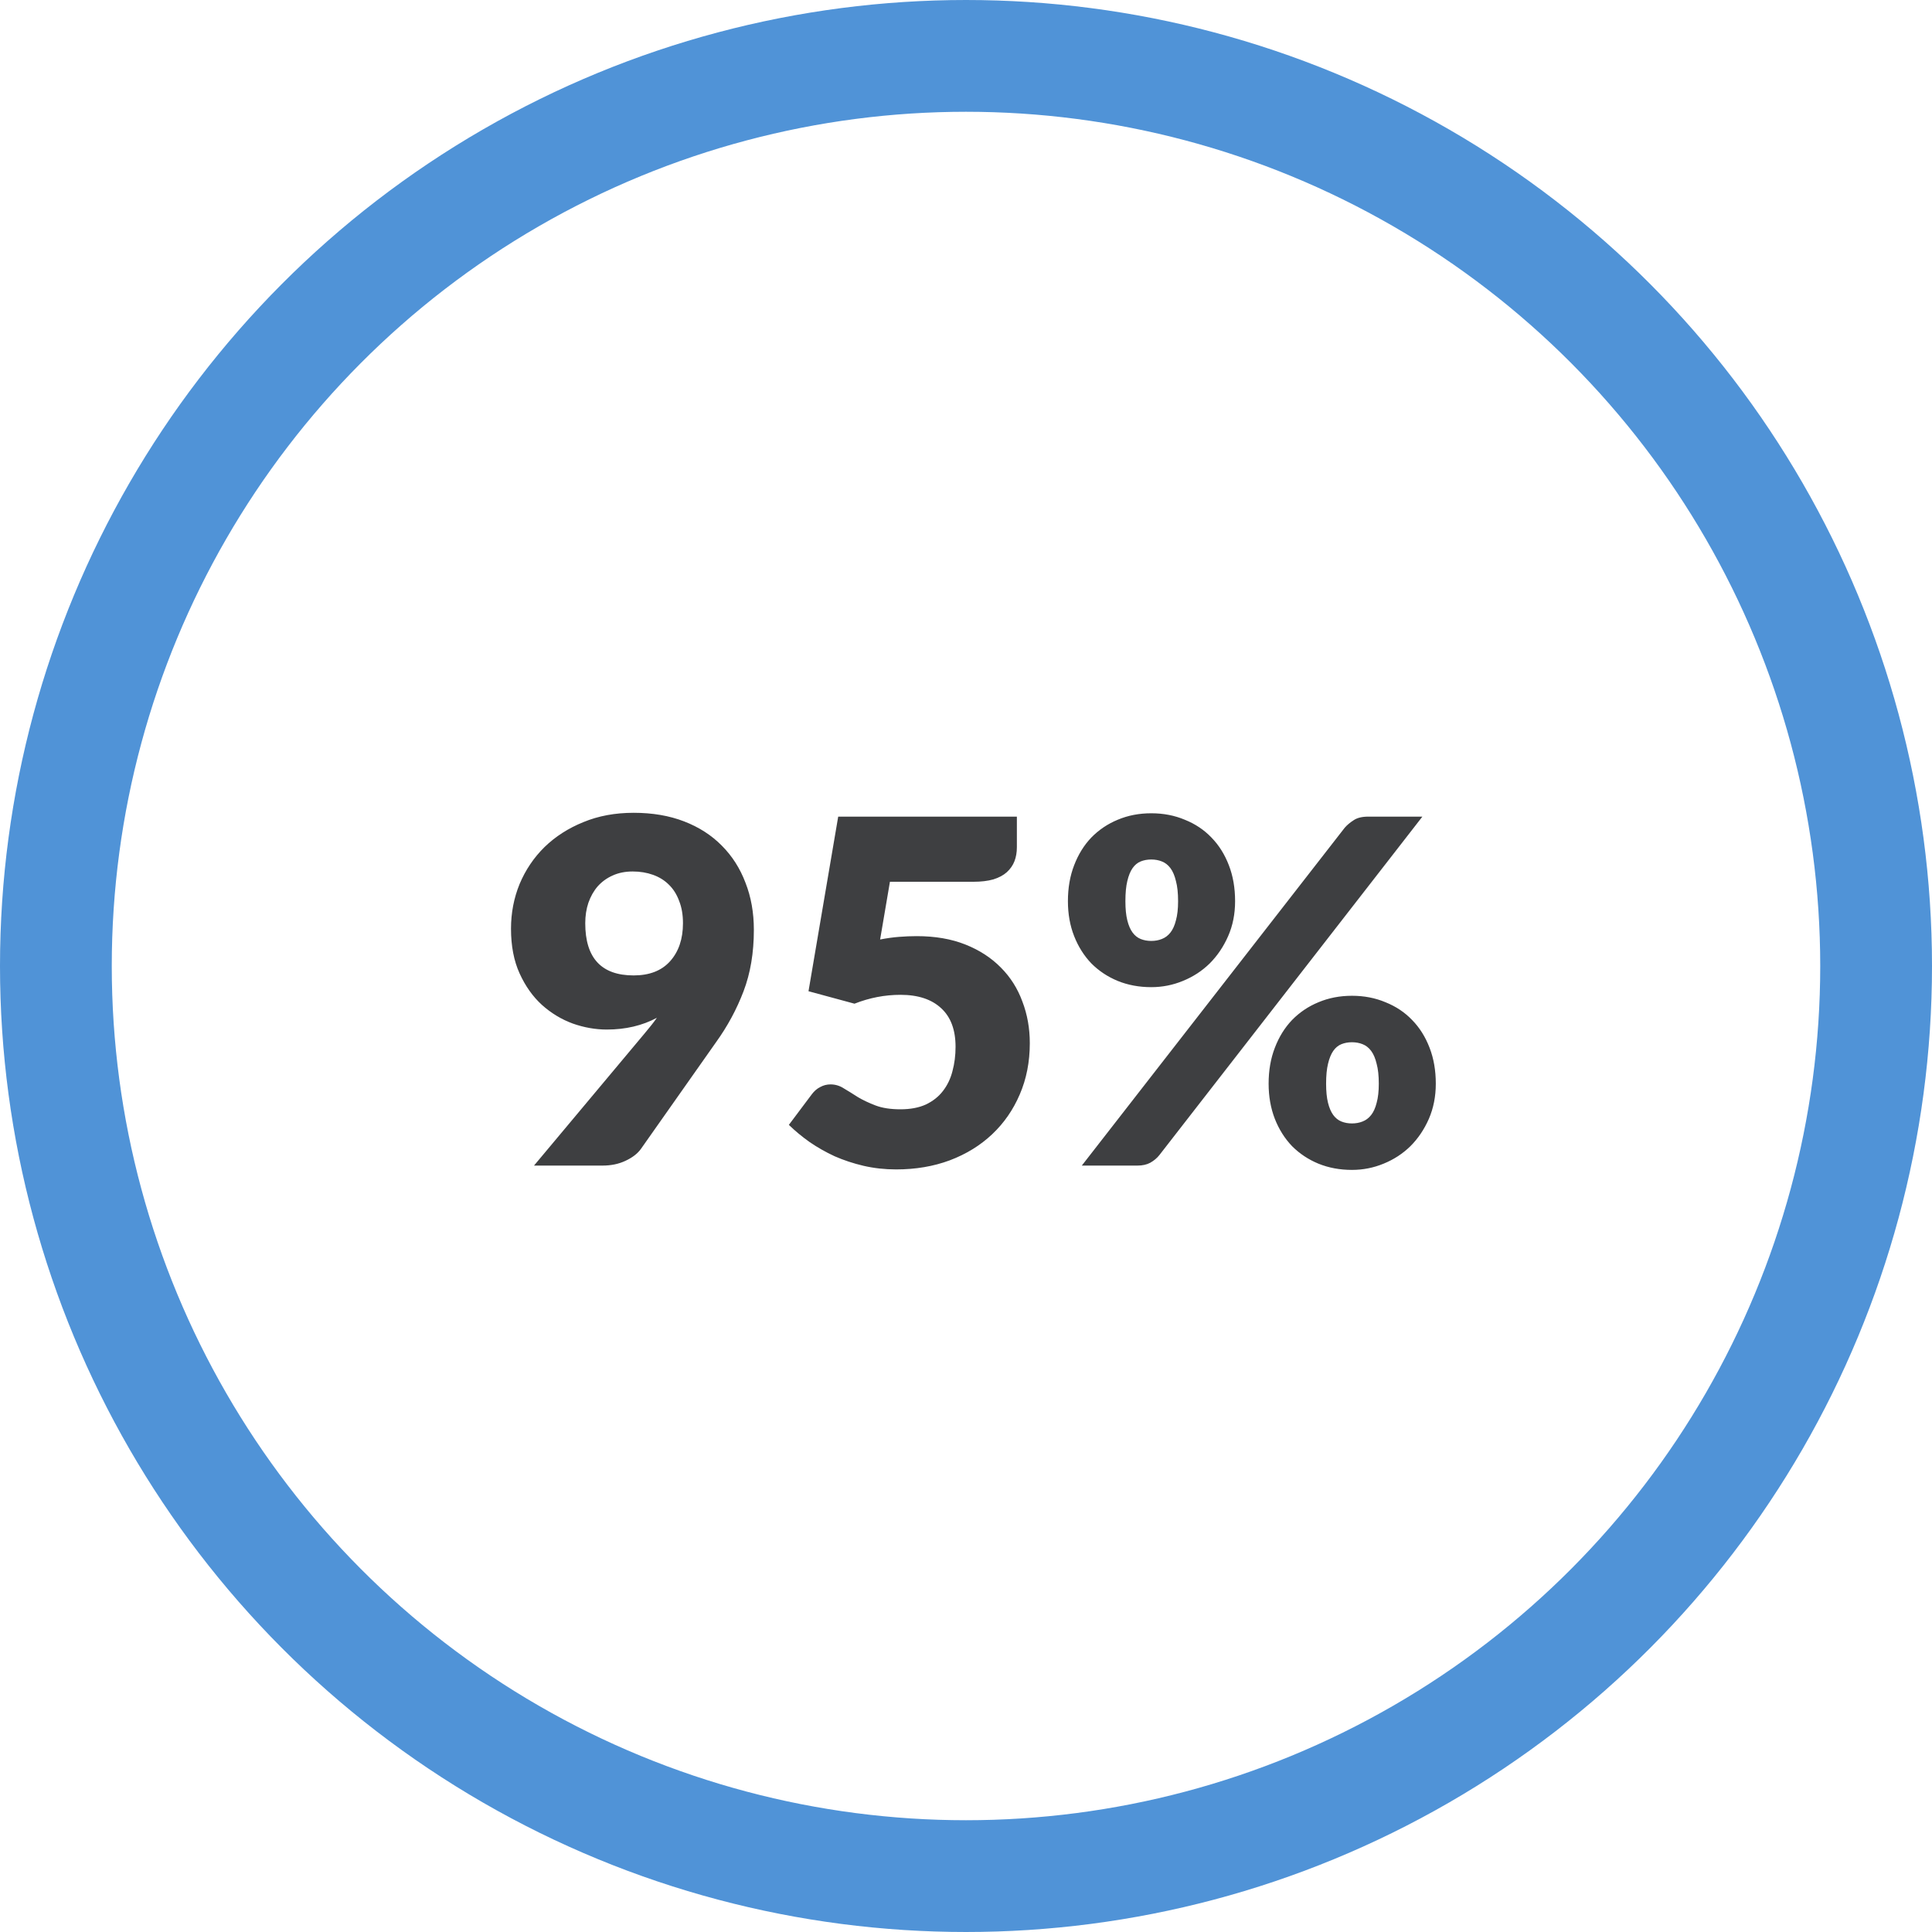
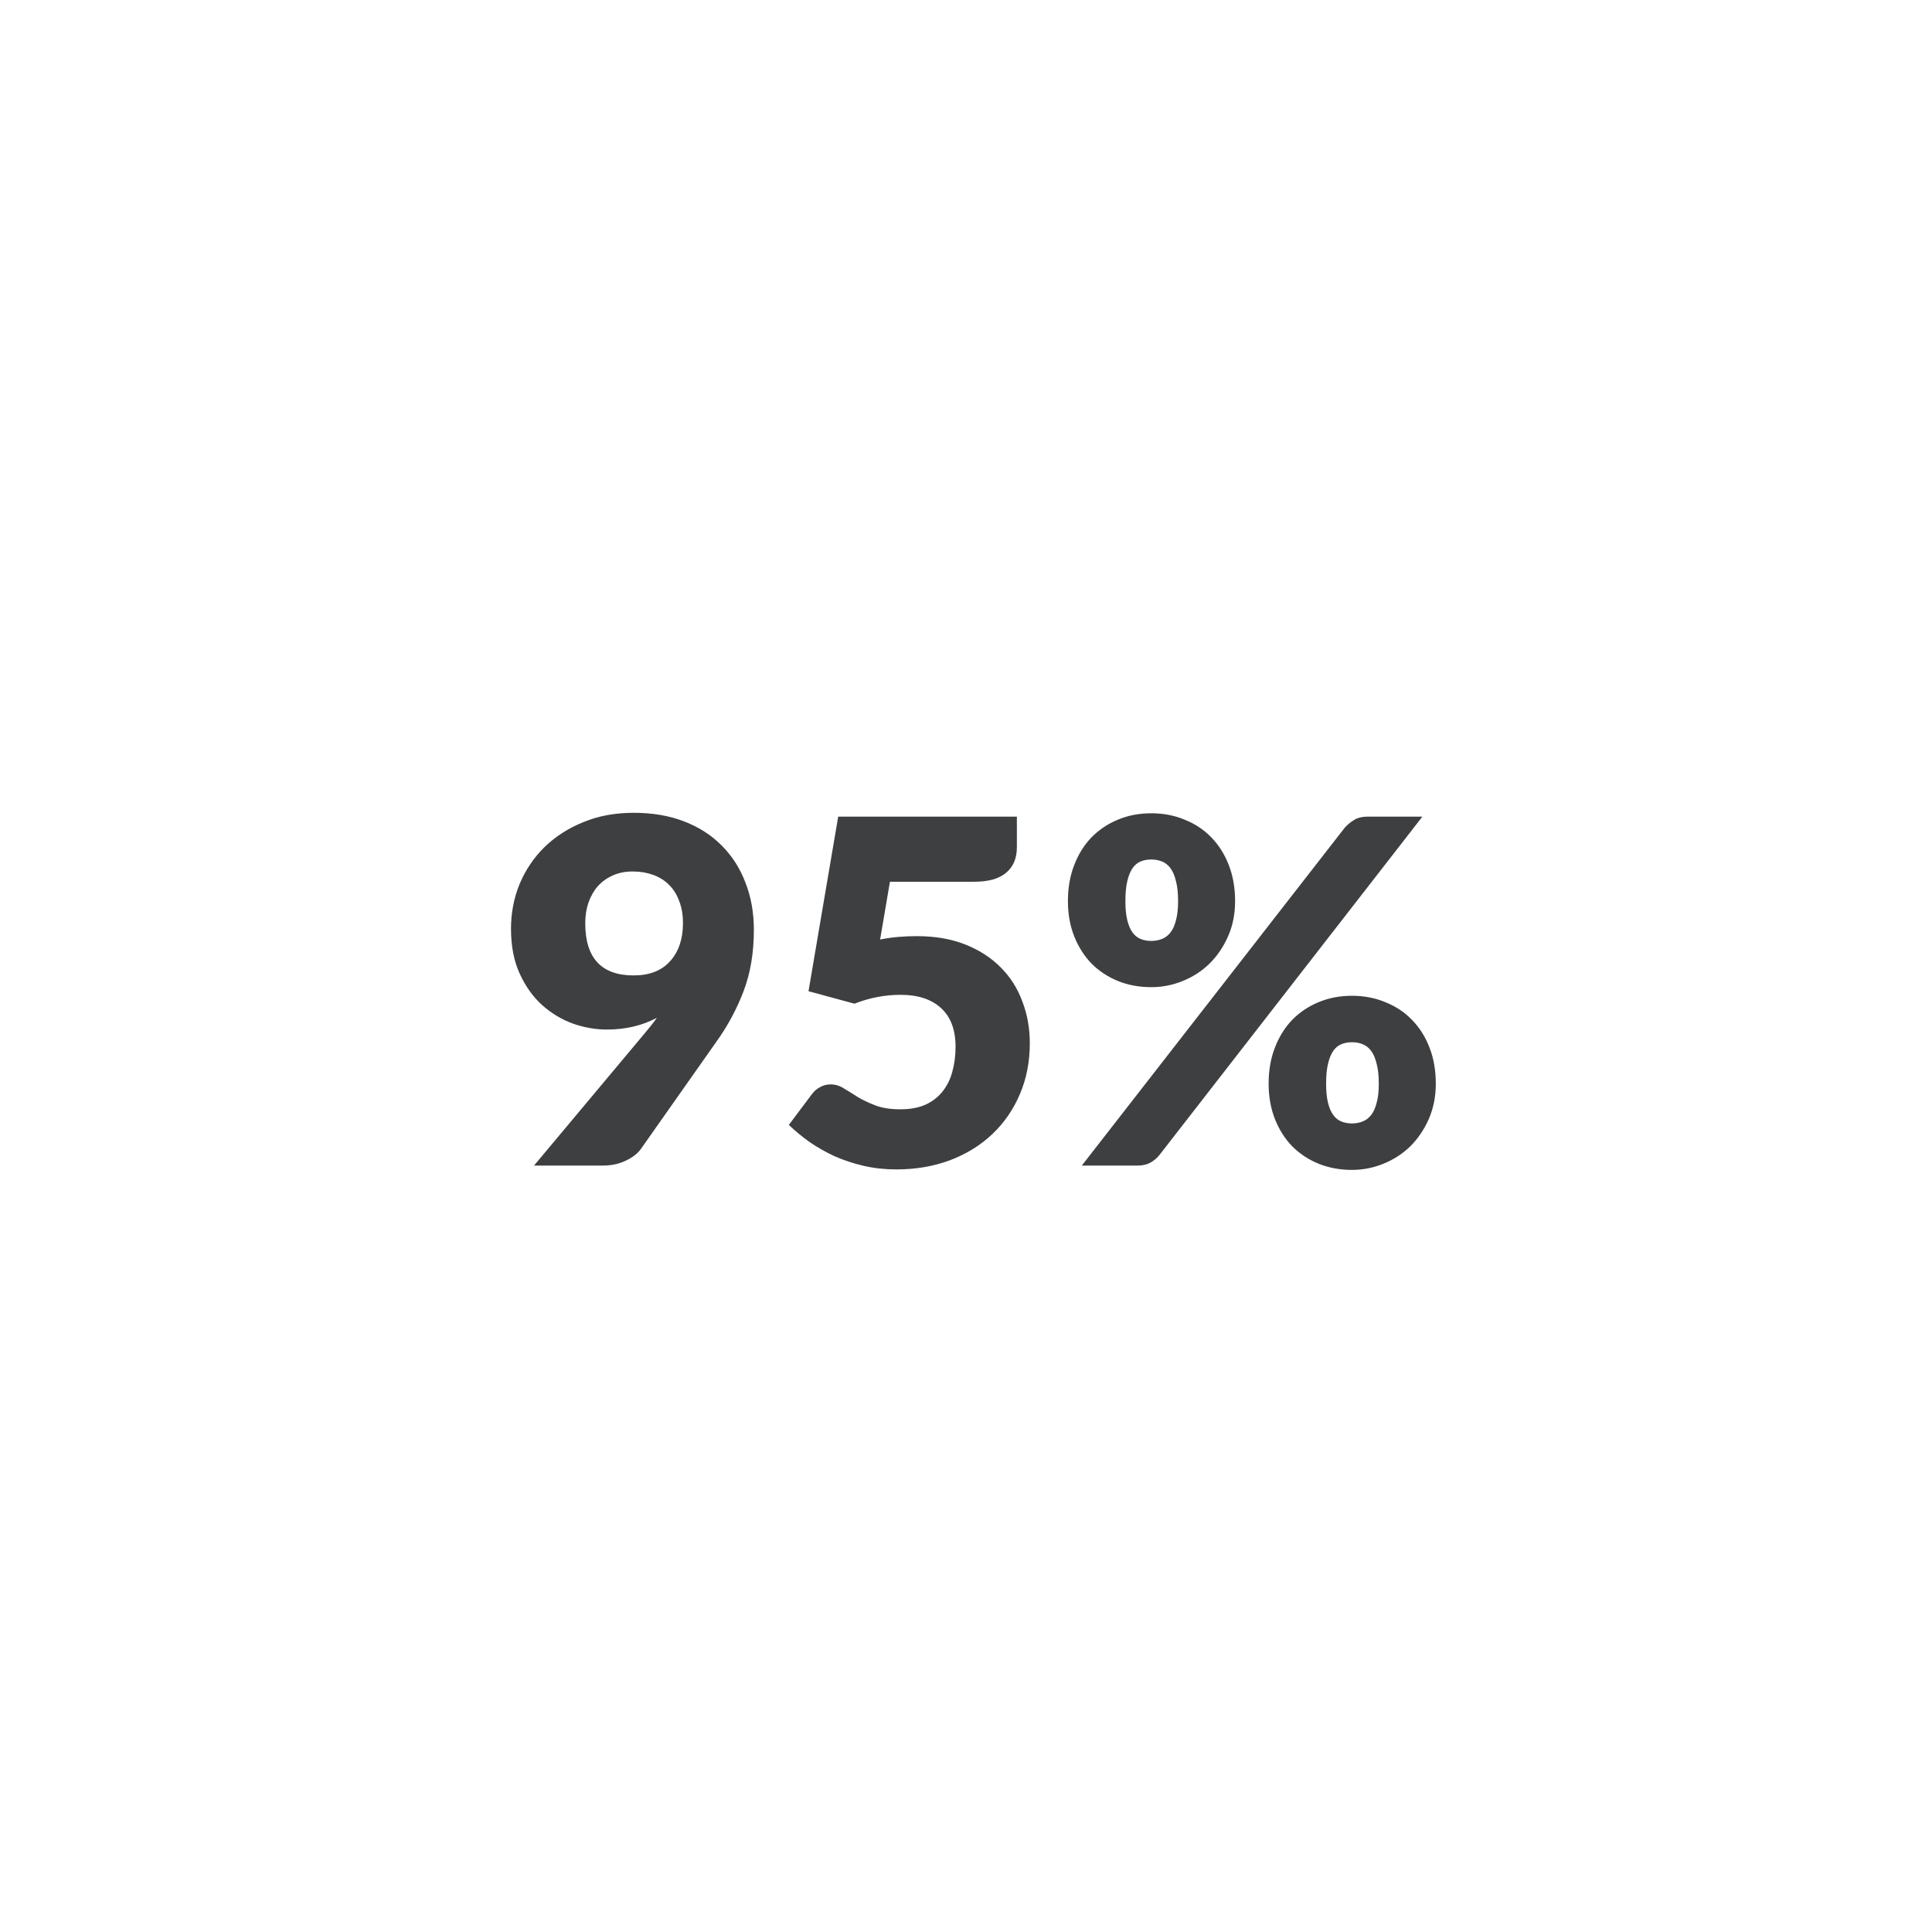
<svg xmlns="http://www.w3.org/2000/svg" width="121" height="121" viewBox="0 0 121 121" fill="none">
  <path d="M36.654 57.82C36.654 60 37.664 61.09 39.684 61.09C40.674 61.09 41.434 60.795 41.964 60.205C42.504 59.605 42.774 58.81 42.774 57.82C42.774 57.29 42.694 56.825 42.534 56.425C42.384 56.015 42.169 55.675 41.889 55.405C41.619 55.135 41.289 54.93 40.899 54.79C40.509 54.65 40.084 54.58 39.624 54.58C39.154 54.58 38.734 54.665 38.364 54.835C38.004 54.995 37.694 55.22 37.434 55.51C37.184 55.8 36.989 56.145 36.849 56.545C36.719 56.935 36.654 57.36 36.654 57.82ZM40.374 64.72C40.514 64.55 40.649 64.385 40.779 64.225C40.909 64.065 41.029 63.905 41.139 63.745C40.219 64.235 39.174 64.48 38.004 64.48C37.294 64.48 36.584 64.355 35.874 64.105C35.164 63.845 34.519 63.455 33.939 62.935C33.369 62.415 32.904 61.76 32.544 60.97C32.184 60.18 32.004 59.245 32.004 58.165C32.004 57.175 32.184 56.24 32.544 55.36C32.914 54.48 33.434 53.71 34.104 53.05C34.784 52.39 35.594 51.87 36.534 51.49C37.474 51.1 38.524 50.905 39.684 50.905C40.864 50.905 41.919 51.085 42.849 51.445C43.779 51.805 44.564 52.31 45.204 52.96C45.854 53.61 46.349 54.385 46.689 55.285C47.039 56.175 47.214 57.16 47.214 58.24C47.214 59.67 46.999 60.95 46.569 62.08C46.139 63.21 45.564 64.275 44.844 65.275L40.134 71.965C39.924 72.255 39.604 72.5 39.174 72.7C38.754 72.9 38.274 73 37.734 73H33.444L40.374 64.72ZM55.121 58.84C55.531 58.76 55.926 58.705 56.306 58.675C56.686 58.645 57.056 58.63 57.416 58.63C58.566 58.63 59.581 58.805 60.461 59.155C61.341 59.505 62.081 59.985 62.681 60.595C63.281 61.195 63.731 61.905 64.031 62.725C64.341 63.535 64.496 64.405 64.496 65.335C64.496 66.505 64.286 67.575 63.866 68.545C63.456 69.505 62.881 70.335 62.141 71.035C61.401 71.735 60.516 72.28 59.486 72.67C58.466 73.05 57.346 73.24 56.126 73.24C55.416 73.24 54.736 73.165 54.086 73.015C53.446 72.865 52.841 72.665 52.271 72.415C51.711 72.155 51.191 71.86 50.711 71.53C50.231 71.19 49.796 70.83 49.406 70.45L50.846 68.53C50.996 68.33 51.171 68.18 51.371 68.08C51.571 67.97 51.786 67.915 52.016 67.915C52.316 67.915 52.596 68 52.856 68.17C53.126 68.33 53.416 68.51 53.726 68.71C54.046 68.9 54.416 69.075 54.836 69.235C55.256 69.395 55.776 69.475 56.396 69.475C57.016 69.475 57.546 69.375 57.986 69.175C58.426 68.965 58.781 68.685 59.051 68.335C59.331 67.975 59.531 67.56 59.651 67.09C59.781 66.61 59.846 66.1 59.846 65.56C59.846 64.5 59.546 63.695 58.946 63.145C58.346 62.585 57.496 62.305 56.396 62.305C55.416 62.305 54.456 62.49 53.516 62.86L50.636 62.08L52.496 51.145H63.686V53.065C63.686 53.385 63.636 53.675 63.536 53.935C63.436 54.195 63.276 54.425 63.056 54.625C62.846 54.815 62.566 54.965 62.216 55.075C61.866 55.175 61.446 55.225 60.956 55.225H55.736L55.121 58.84ZM77.353 56.44C77.353 57.24 77.208 57.97 76.918 58.63C76.628 59.29 76.243 59.86 75.763 60.34C75.283 60.81 74.723 61.175 74.083 61.435C73.453 61.695 72.793 61.825 72.103 61.825C71.343 61.825 70.643 61.695 70.003 61.435C69.373 61.175 68.823 60.81 68.353 60.34C67.893 59.86 67.533 59.29 67.273 58.63C67.013 57.97 66.883 57.24 66.883 56.44C66.883 55.61 67.013 54.86 67.273 54.19C67.533 53.51 67.893 52.93 68.353 52.45C68.823 51.97 69.373 51.6 70.003 51.34C70.643 51.07 71.343 50.935 72.103 50.935C72.863 50.935 73.563 51.07 74.203 51.34C74.853 51.6 75.408 51.97 75.868 52.45C76.338 52.93 76.703 53.51 76.963 54.19C77.223 54.86 77.353 55.61 77.353 56.44ZM73.783 56.44C73.783 55.93 73.738 55.51 73.648 55.18C73.568 54.84 73.453 54.57 73.303 54.37C73.153 54.17 72.973 54.03 72.763 53.95C72.563 53.87 72.343 53.83 72.103 53.83C71.863 53.83 71.643 53.87 71.443 53.95C71.243 54.03 71.073 54.17 70.933 54.37C70.793 54.57 70.683 54.84 70.603 55.18C70.523 55.51 70.483 55.93 70.483 56.44C70.483 56.92 70.523 57.32 70.603 57.64C70.683 57.96 70.793 58.215 70.933 58.405C71.073 58.595 71.243 58.73 71.443 58.81C71.643 58.89 71.863 58.93 72.103 58.93C72.343 58.93 72.563 58.89 72.763 58.81C72.973 58.73 73.153 58.595 73.303 58.405C73.453 58.215 73.568 57.96 73.648 57.64C73.738 57.32 73.783 56.92 73.783 56.44ZM84.223 51.835C84.373 51.665 84.558 51.51 84.778 51.37C84.998 51.22 85.303 51.145 85.693 51.145H89.083L72.613 72.34C72.463 72.53 72.273 72.69 72.043 72.82C71.823 72.94 71.553 73 71.233 73H67.753L84.223 51.835ZM89.923 67.87C89.923 68.67 89.778 69.405 89.488 70.075C89.198 70.735 88.813 71.305 88.333 71.785C87.853 72.255 87.293 72.62 86.653 72.88C86.023 73.14 85.363 73.27 84.673 73.27C83.913 73.27 83.213 73.14 82.573 72.88C81.943 72.62 81.393 72.255 80.923 71.785C80.463 71.305 80.103 70.735 79.843 70.075C79.583 69.405 79.453 68.67 79.453 67.87C79.453 67.04 79.583 66.29 79.843 65.62C80.103 64.94 80.463 64.36 80.923 63.88C81.393 63.4 81.943 63.03 82.573 62.77C83.213 62.5 83.913 62.365 84.673 62.365C85.433 62.365 86.133 62.5 86.773 62.77C87.423 63.03 87.978 63.4 88.438 63.88C88.908 64.36 89.273 64.94 89.533 65.62C89.793 66.29 89.923 67.04 89.923 67.87ZM86.353 67.87C86.353 67.37 86.308 66.955 86.218 66.625C86.138 66.285 86.023 66.015 85.873 65.815C85.723 65.615 85.543 65.475 85.333 65.395C85.133 65.315 84.913 65.275 84.673 65.275C84.433 65.275 84.213 65.315 84.013 65.395C83.813 65.475 83.643 65.615 83.503 65.815C83.363 66.015 83.253 66.285 83.173 66.625C83.093 66.955 83.053 67.37 83.053 67.87C83.053 68.35 83.093 68.75 83.173 69.07C83.253 69.39 83.363 69.645 83.503 69.835C83.643 70.025 83.813 70.16 84.013 70.24C84.213 70.32 84.433 70.36 84.673 70.36C84.913 70.36 85.133 70.32 85.333 70.24C85.543 70.16 85.723 70.025 85.873 69.835C86.023 69.645 86.138 69.39 86.218 69.07C86.308 68.75 86.353 68.35 86.353 67.87Z" fill="#3E3F41" />
-   <circle cx="60.5" cy="60.5" r="57" stroke="#5093D7" stroke-width="7" />
</svg>